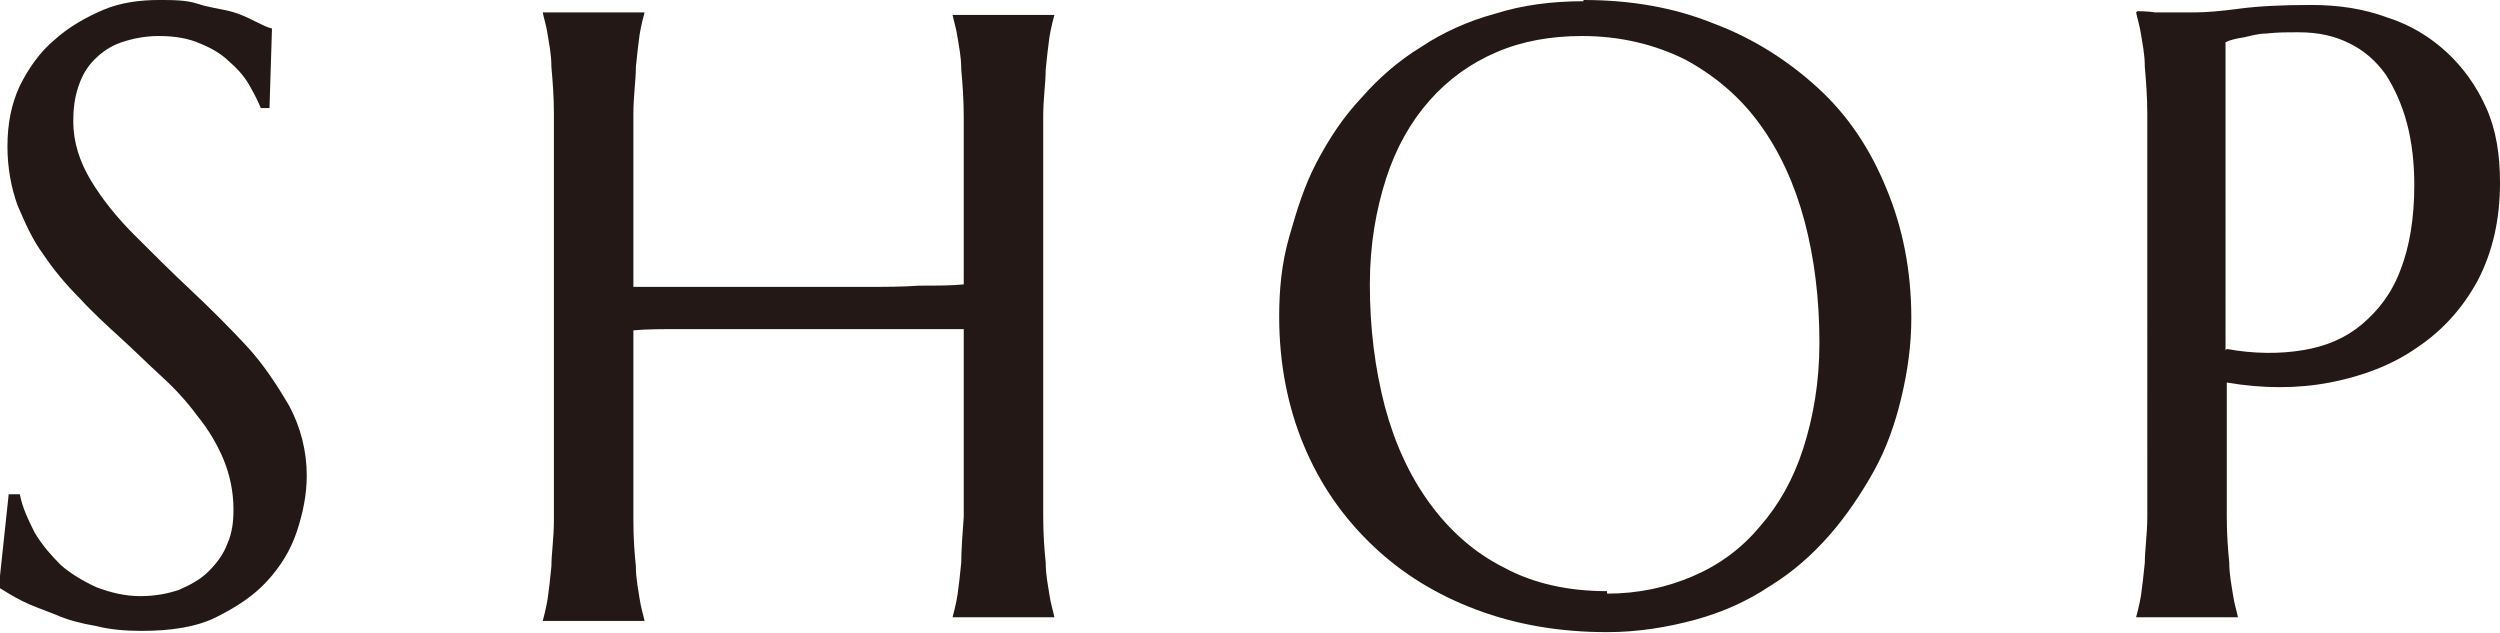
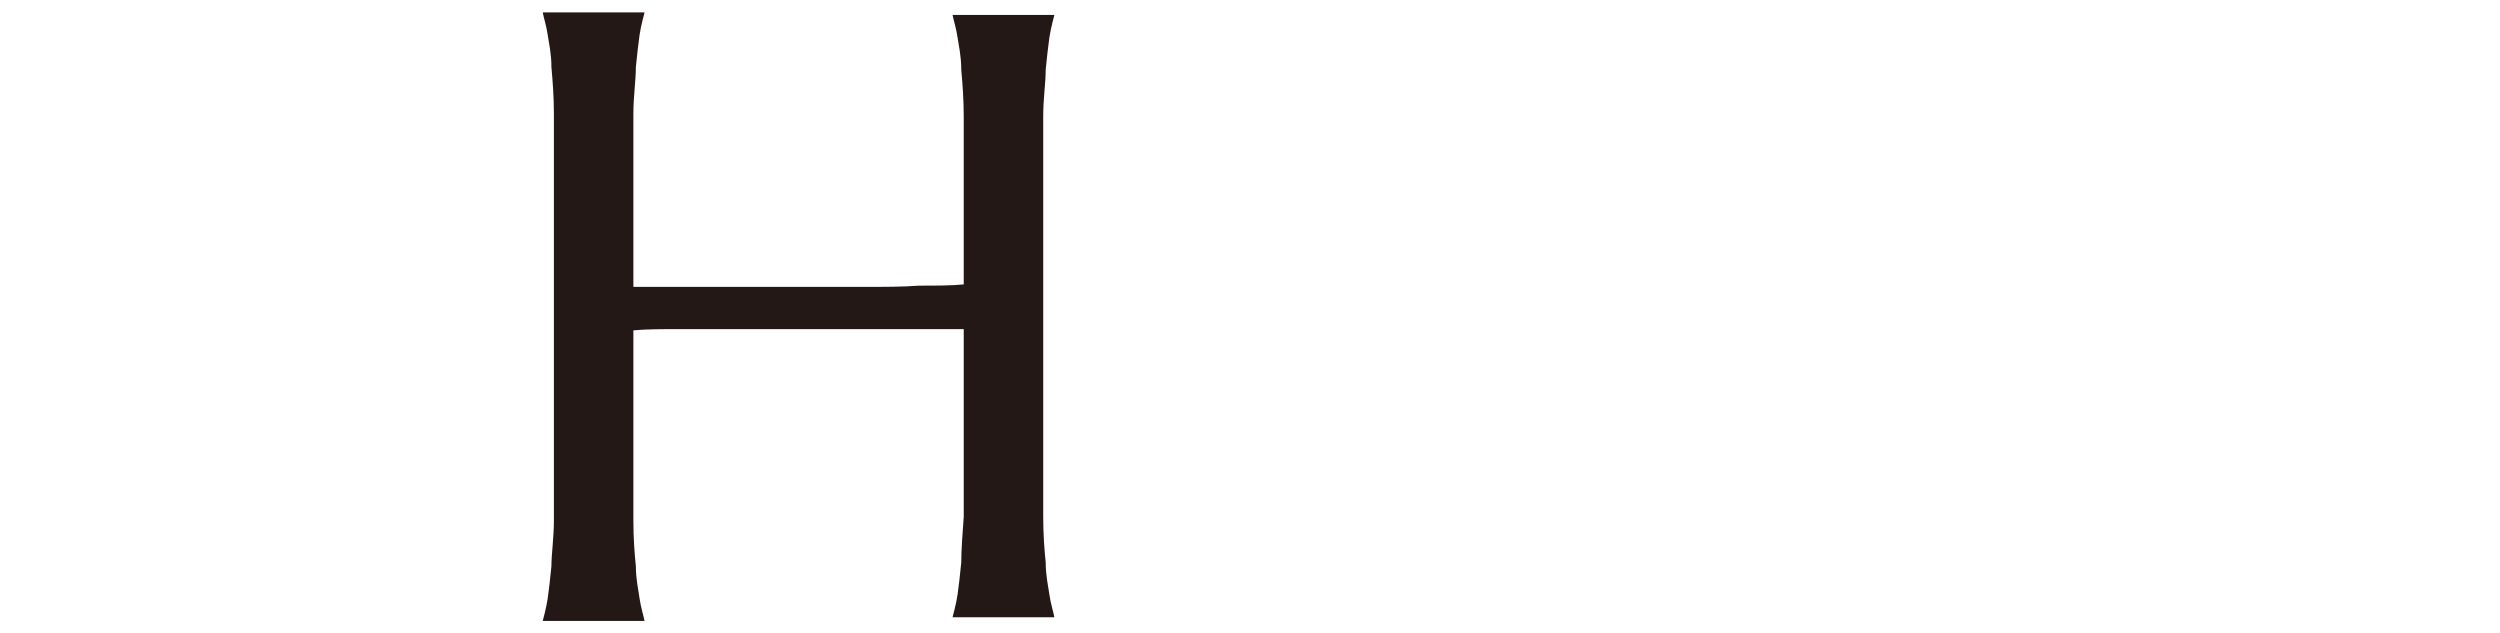
<svg xmlns="http://www.w3.org/2000/svg" id="a" viewBox="0 0 20.13 5.1">
-   <path d="M2.18,.87h-.08c-.02-.05-.05-.11-.09-.18-.04-.07-.09-.13-.16-.19-.06-.06-.14-.11-.24-.15-.09-.04-.2-.06-.33-.06-.11,0-.21,.02-.3,.05s-.16,.08-.22,.14c-.06,.06-.1,.13-.13,.22s-.04,.18-.04,.28c0,.16,.05,.32,.14,.47,.09,.15,.21,.3,.35,.44s.29,.29,.45,.44,.31,.3,.45,.45,.25,.32,.35,.49c.09,.17,.14,.36,.14,.56,0,.15-.03,.3-.08,.45-.05,.15-.13,.28-.24,.4-.11,.12-.25,.21-.41,.29s-.37,.11-.6,.11c-.13,0-.25-.01-.37-.04-.12-.02-.23-.05-.32-.09-.1-.04-.19-.07-.27-.11-.08-.04-.14-.08-.19-.11l.08-.75h.09c.02,.11,.07,.21,.12,.31,.06,.1,.13,.18,.21,.26,.08,.07,.18,.13,.29,.18,.11,.04,.22,.07,.35,.07,.12,0,.22-.02,.31-.05,.09-.04,.17-.08,.24-.15s.12-.14,.15-.22c.04-.09,.05-.18,.05-.28,0-.14-.03-.28-.08-.4-.05-.12-.12-.24-.21-.35-.08-.11-.18-.22-.29-.32-.11-.1-.22-.21-.33-.31-.11-.1-.23-.21-.33-.32-.11-.11-.21-.23-.29-.35-.09-.12-.15-.26-.21-.4-.05-.14-.08-.3-.08-.47,0-.18,.03-.34,.1-.49,.07-.14,.16-.27,.28-.37,.11-.1,.25-.18,.39-.24s.3-.08,.45-.08c.11,0,.22,0,.31,.03s.18,.04,.26,.06c.08,.02,.14,.05,.2,.08s.1,.05,.14,.06l-.02,.64Z" fill="#231815" />
  <path d="M7.77,2.65c-.09,0-.21,0-.34,0-.14,0-.29,0-.45,0-.16,0-.33,0-.5,0h-.51c-.17,0-.32,0-.48,0s-.28,0-.39,.01v1.02c0,.19,0,.36,0,.51,0,.15,.01,.27,.02,.37,0,.1,.02,.19,.03,.26,.01,.07,.03,.13,.04,.18h-.82s.03-.11,.04-.18c.01-.07,.02-.16,.03-.26,0-.1,.02-.23,.02-.37,0-.14,0-.31,0-.51V1.43c0-.19,0-.36,0-.51,0-.14-.01-.27-.02-.38,0-.11-.02-.19-.03-.26-.01-.07-.03-.13-.04-.18h.82s-.03,.11-.04,.18c-.01,.07-.02,.16-.03,.26,0,.11-.02,.23-.02,.38,0,.15,0,.31,0,.51v.88c.12,0,.25,0,.4,0,.15,0,.31,0,.47,0,.16,0,.33,0,.5,0,.17,0,.33,0,.49,0,.16,0,.31,0,.44-.01,.14,0,.26,0,.36-.01v-.84c0-.19,0-.36,0-.51,0-.14-.01-.27-.02-.38,0-.11-.02-.19-.03-.26-.01-.07-.03-.13-.04-.18h.82s-.03,.11-.04,.18c-.01,.07-.02,.16-.03,.26,0,.11-.02,.23-.02,.38,0,.15,0,.31,0,.51V3.65c0,.19,0,.36,0,.51,0,.15,.01,.27,.02,.37,0,.1,.02,.19,.03,.26,.01,.07,.03,.13,.04,.18h-.82s.03-.11,.04-.18c.01-.07,.02-.16,.03-.26,0-.1,.01-.23,.02-.37,0-.14,0-.31,0-.51v-1.01Z" fill="#231815" />
-   <path d="M12.75,0c.38,0,.73,.06,1.05,.19,.32,.12,.6,.3,.84,.52,.24,.22,.42,.49,.55,.81,.13,.31,.2,.66,.2,1.04,0,.22-.03,.43-.08,.64-.05,.21-.12,.41-.22,.59s-.22,.36-.36,.52c-.14,.16-.3,.3-.48,.41-.18,.12-.38,.21-.6,.27-.22,.06-.46,.1-.71,.1-.38,0-.73-.06-1.05-.18-.32-.12-.6-.29-.84-.52s-.42-.49-.55-.8c-.13-.31-.2-.66-.2-1.04,0-.22,.02-.43,.08-.64s.12-.41,.22-.6c.1-.19,.21-.36,.36-.52,.14-.16,.3-.3,.48-.41,.18-.12,.38-.21,.6-.27,.22-.07,.46-.1,.71-.1Zm.19,4.78c.25,0,.48-.05,.69-.14,.21-.09,.39-.22,.54-.4,.15-.17,.27-.38,.35-.63,.08-.25,.13-.53,.13-.85,0-.35-.04-.68-.12-.98-.08-.3-.2-.56-.36-.78-.16-.22-.36-.39-.6-.52-.24-.12-.52-.19-.83-.19-.25,0-.48,.04-.69,.13-.21,.09-.39,.22-.54,.39-.15,.17-.27,.38-.35,.63s-.13,.53-.13,.85c0,.35,.04,.67,.12,.98,.08,.3,.2,.56,.36,.78s.36,.4,.6,.52c.24,.13,.52,.19,.83,.19Z" fill="#231815" />
-   <path d="M17.21,.09s.09,0,.14,.01c.04,0,.09,0,.15,0,.05,0,.11,0,.17,0,.09,0,.21-.01,.36-.03,.15-.02,.34-.03,.58-.03,.22,0,.42,.03,.61,.1,.19,.06,.35,.16,.48,.28s.24,.27,.32,.45c.08,.18,.11,.38,.11,.6,0,.3-.06,.56-.18,.79-.12,.22-.28,.4-.49,.54-.2,.14-.44,.23-.7,.28-.26,.05-.54,.05-.83,0v.57c0,.19,0,.36,0,.51,0,.15,.01,.27,.02,.37,0,.1,.02,.19,.03,.26,.01,.07,.03,.13,.04,.18h-.82s.03-.11,.04-.18c.01-.07,.02-.16,.03-.26,0-.1,.02-.23,.02-.37,0-.14,0-.31,0-.51V1.43c0-.19,0-.36,0-.51,0-.14-.01-.27-.02-.38,0-.11-.02-.19-.03-.26-.01-.07-.03-.13-.04-.18h0Zm.72,2.72c.22,.04,.43,.04,.61,.01,.19-.03,.35-.1,.48-.21,.13-.11,.24-.25,.31-.44,.07-.18,.11-.41,.11-.68,0-.18-.02-.35-.06-.5-.04-.15-.1-.28-.17-.39-.08-.11-.17-.19-.29-.25-.12-.06-.25-.09-.41-.09-.1,0-.18,0-.26,.01-.07,0-.13,.02-.18,.03-.06,.01-.11,.02-.15,.04V2.82Z" fill="#231815" />
</svg>